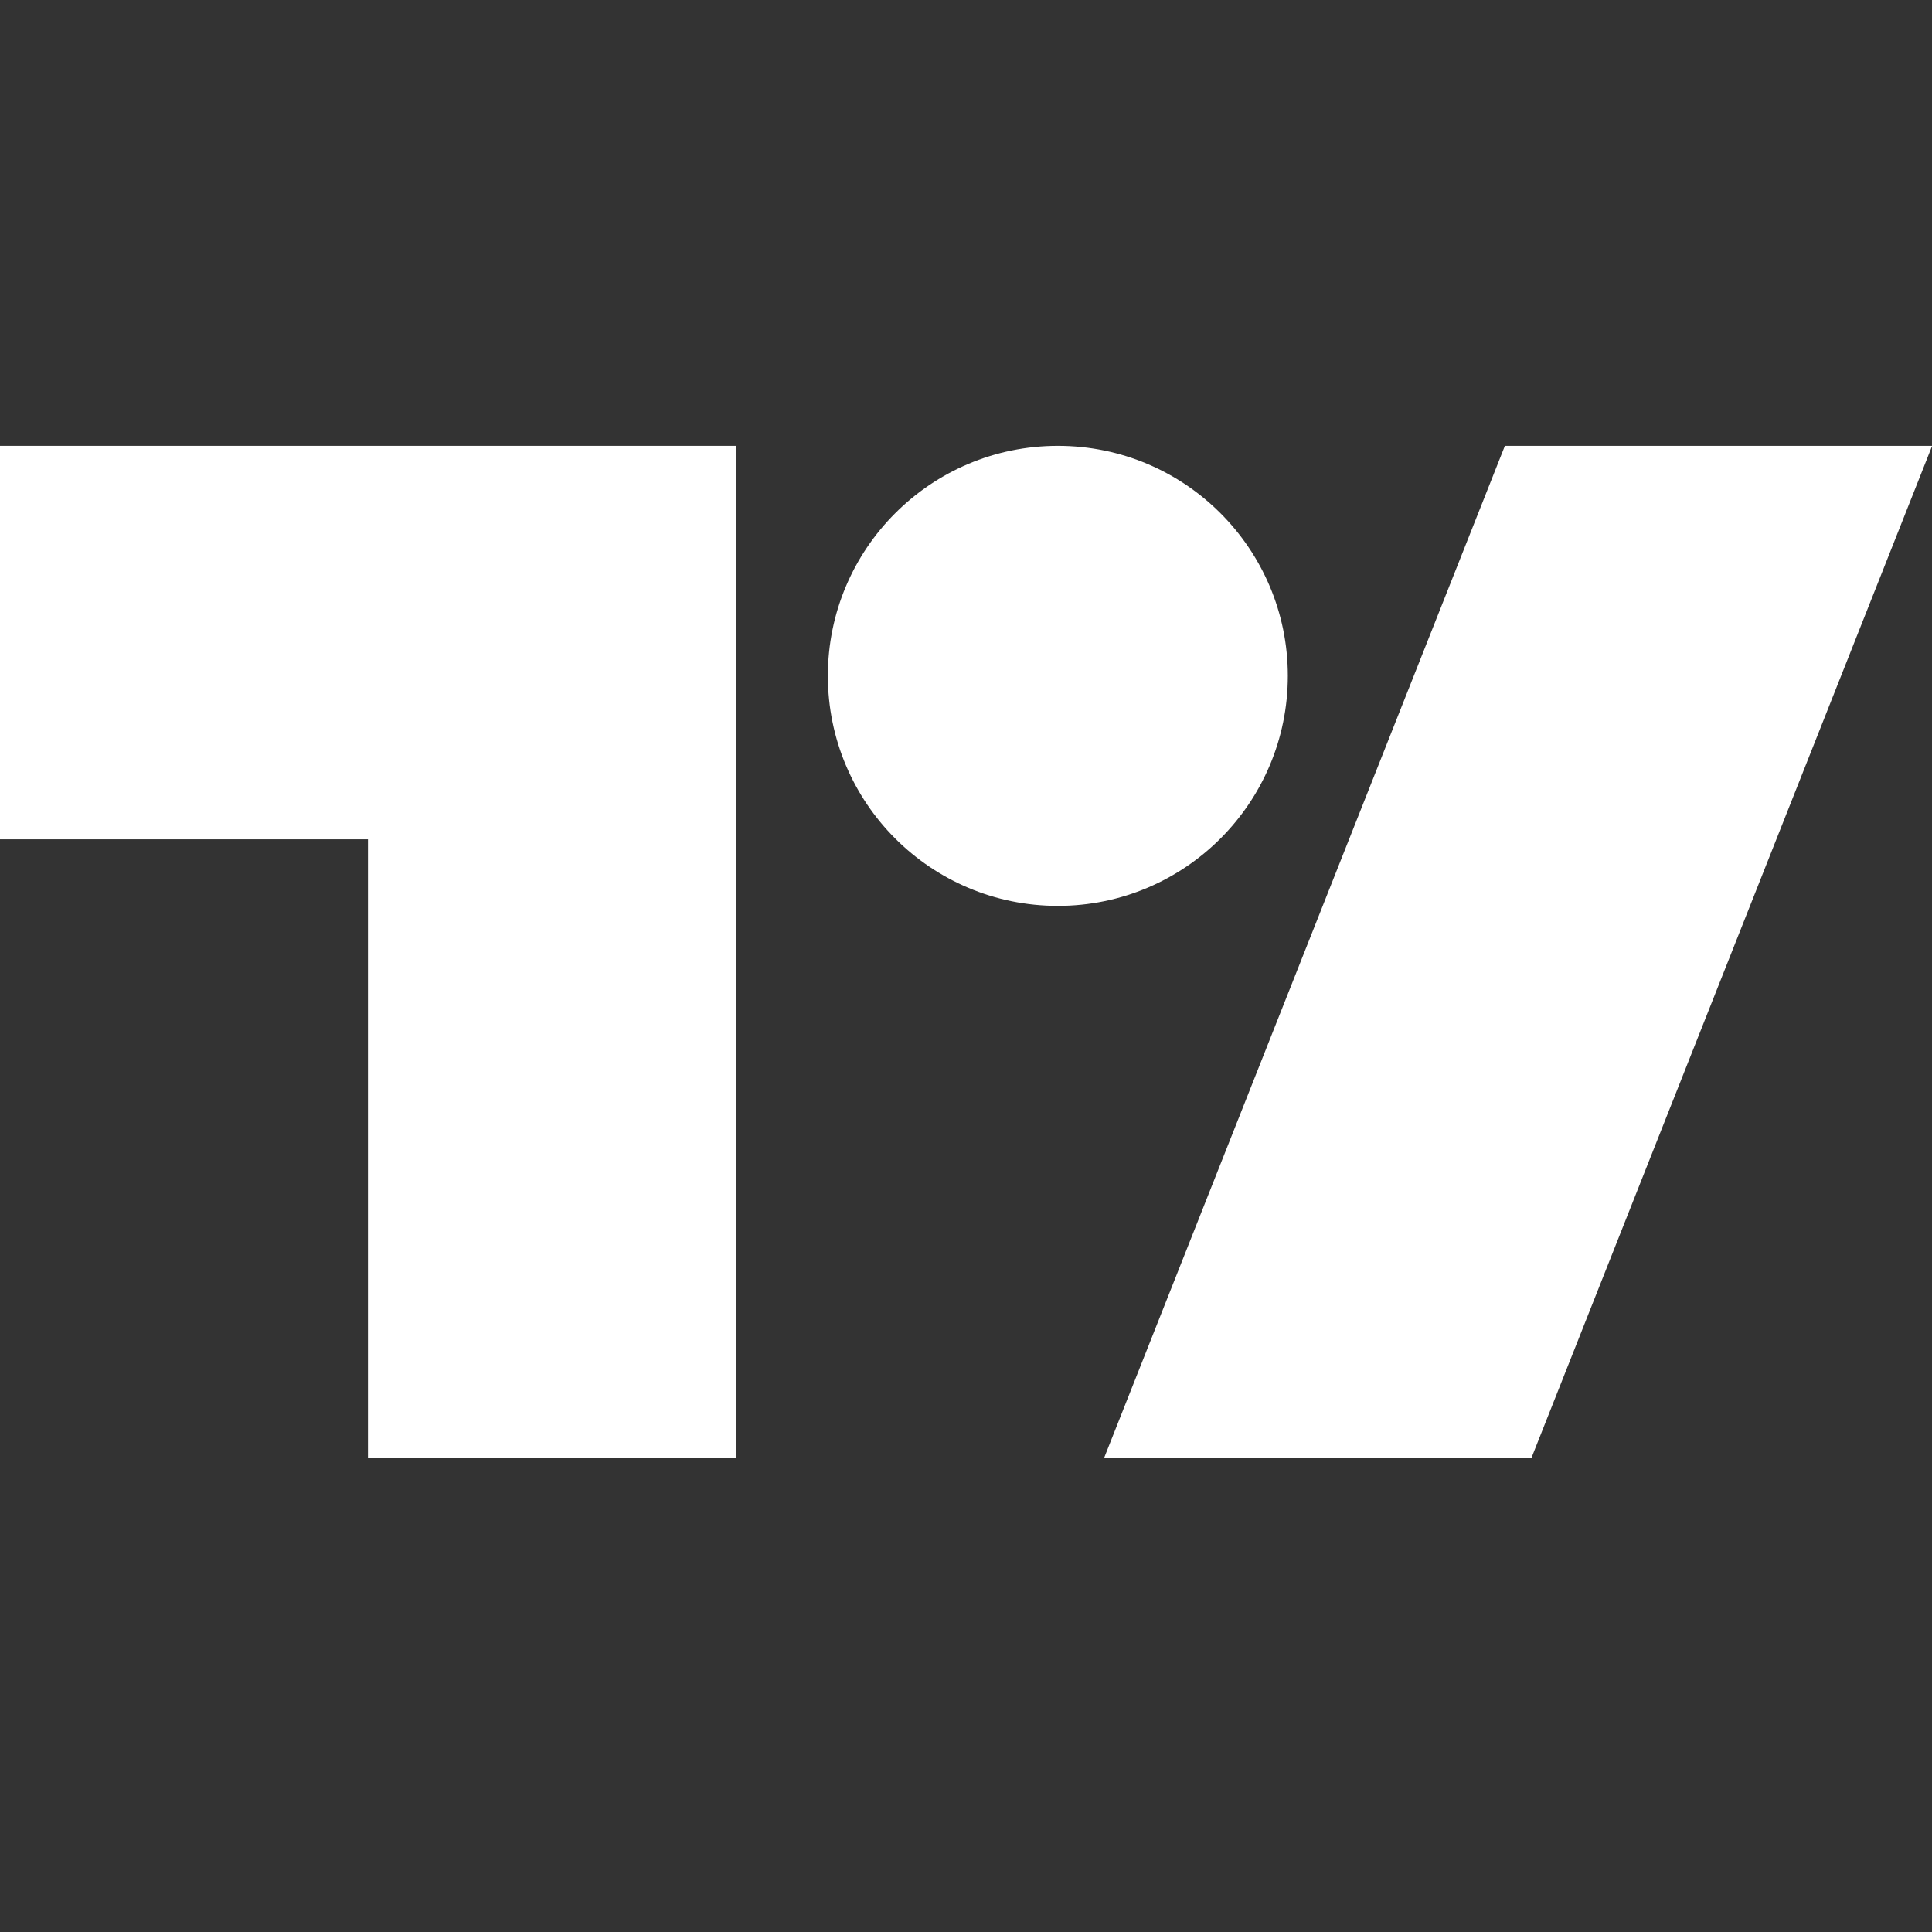
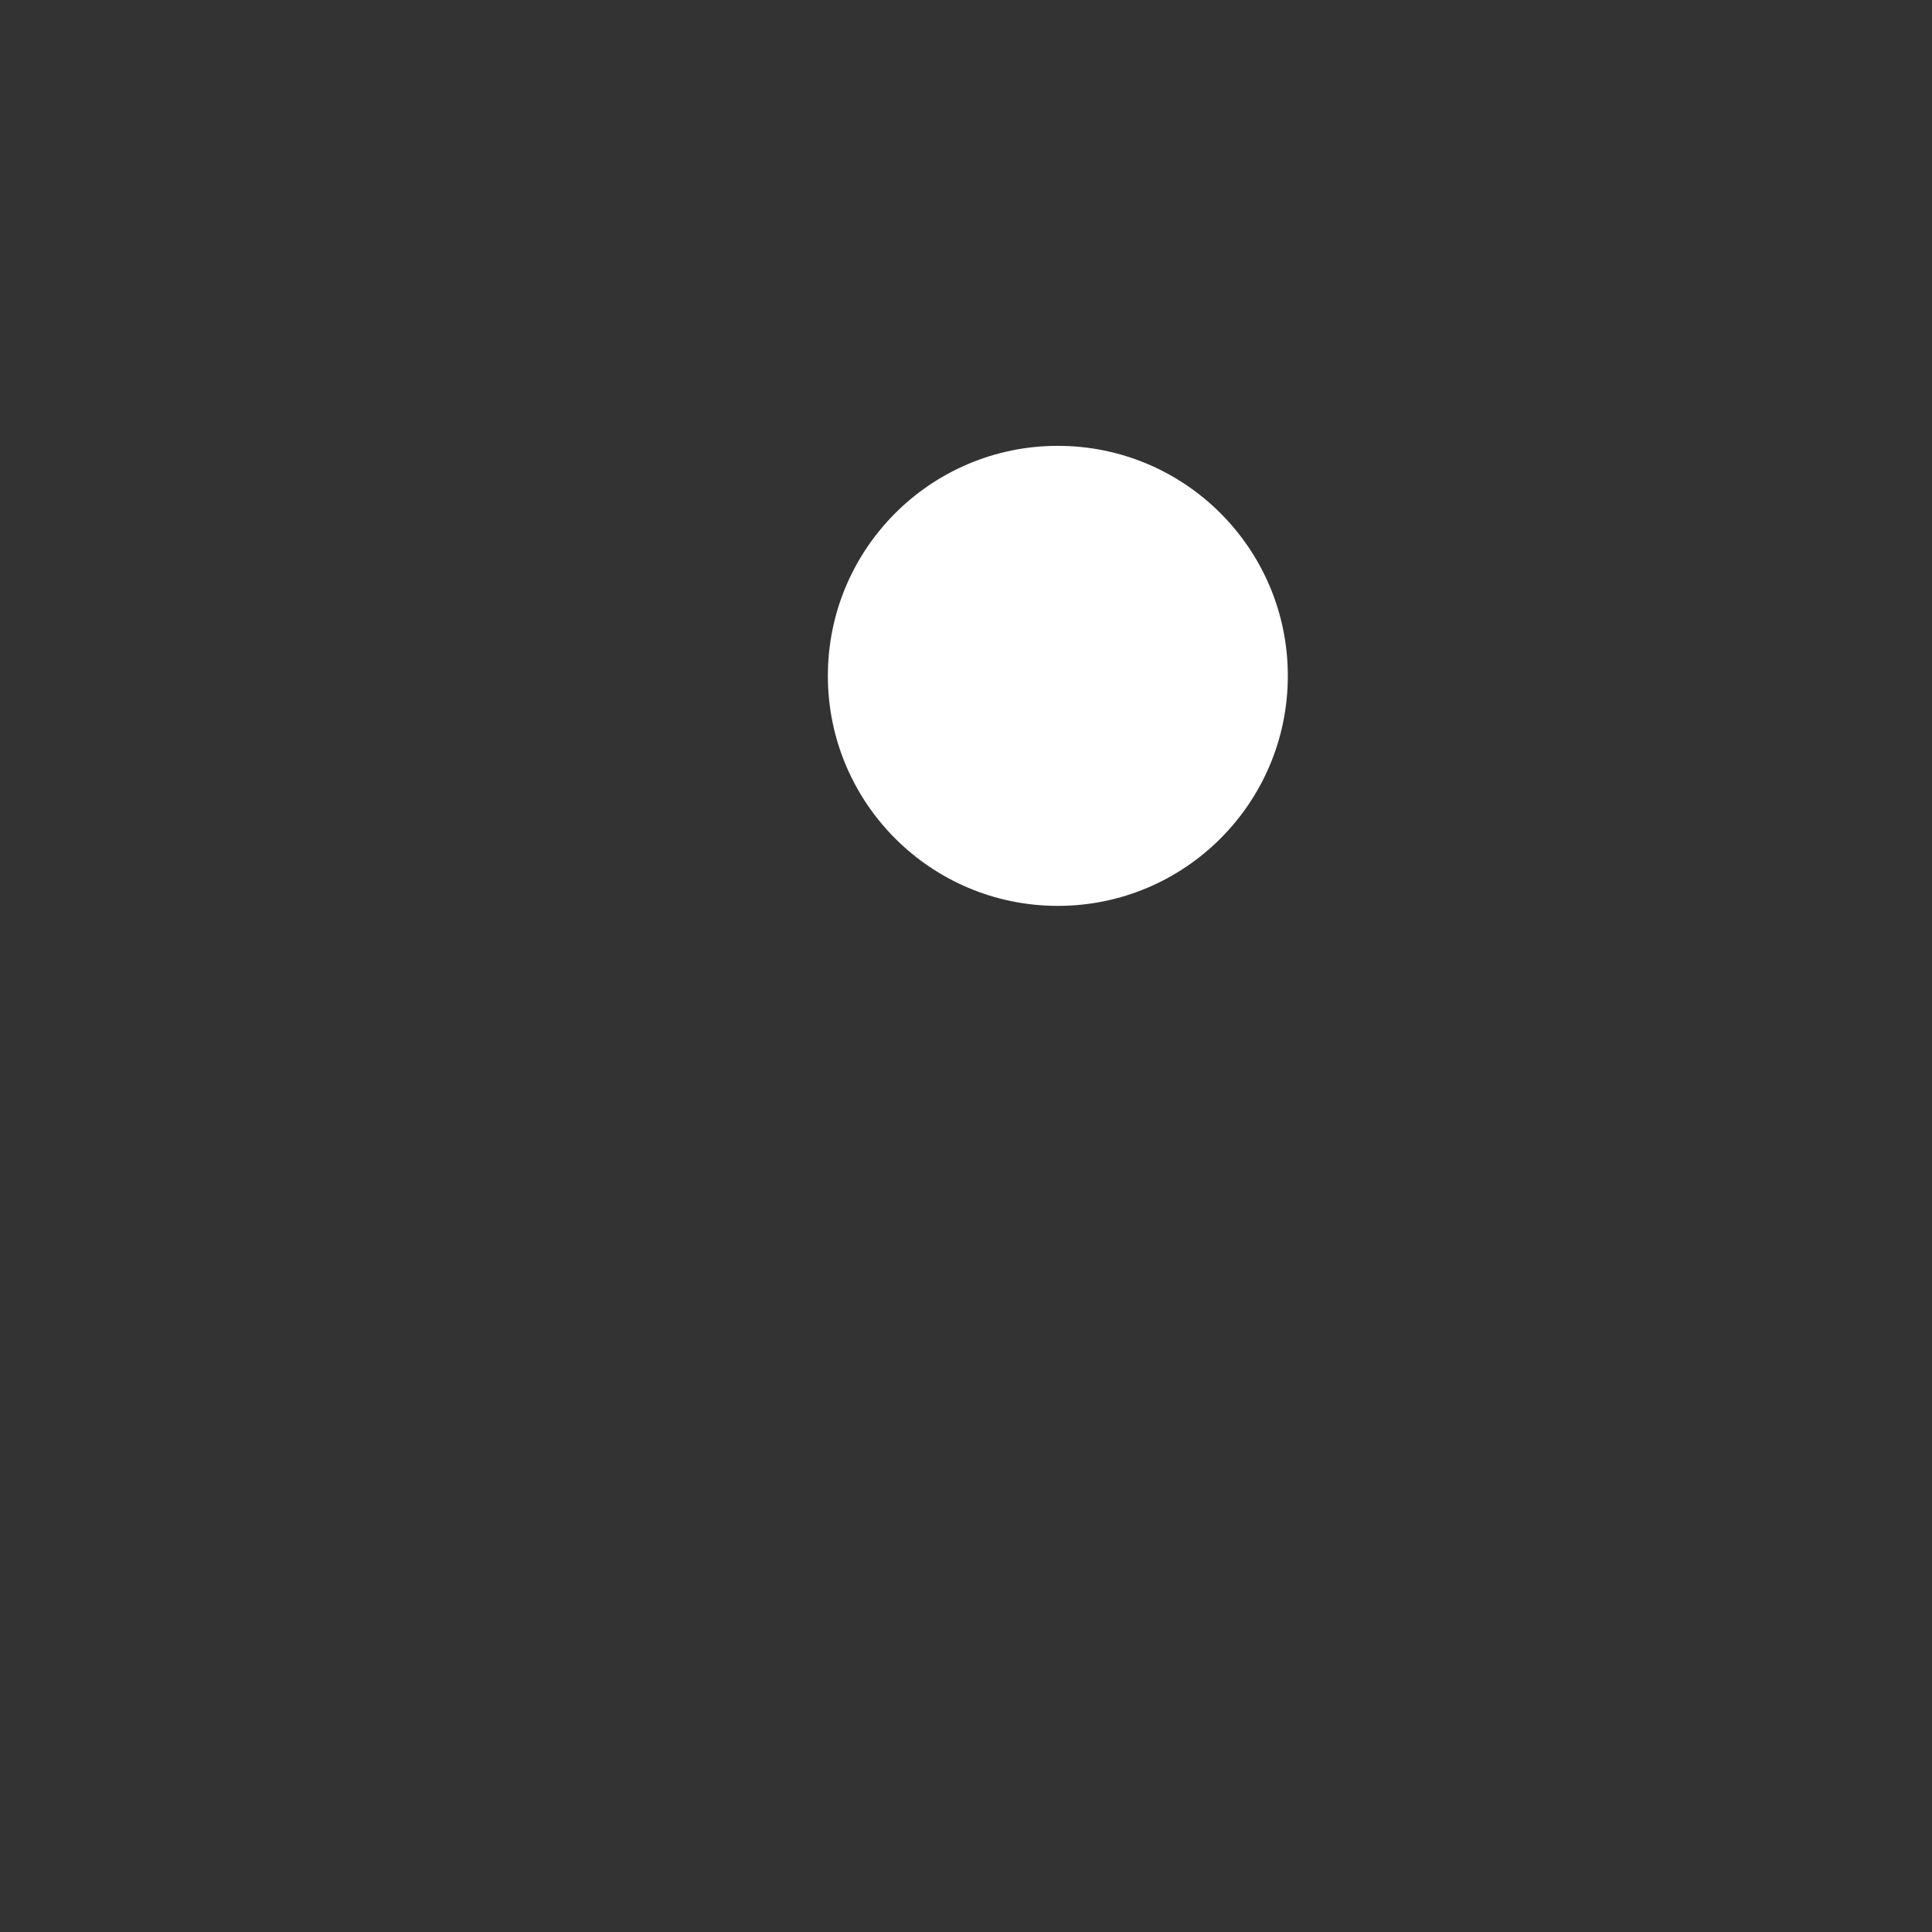
<svg xmlns="http://www.w3.org/2000/svg" width="26" height="26" viewBox="0 0 26 26" fill="none">
  <rect x="0" y="0" width="26" height="26" fill="#333333" stroke="none" />
  <g clip-path="url(#clip0_1904_6017)">
-     <path d="M9.905 19.619H4.952V11.295H0V6H9.905V19.619Z" fill="white" />
-     <path d="M20.61 19.619H14.859L20.252 6H26.002L20.61 19.619Z" fill="white" />
    <path d="M14.236 6C15.946 6 17.331 7.386 17.331 9.095C17.331 10.805 15.946 12.191 14.236 12.191C12.526 12.191 11.141 10.805 11.141 9.095C11.141 7.386 12.526 6 14.236 6Z" fill="white" />
  </g>
  <defs>
    <clipPath id="clip0_1904_6017">
      <rect width="26" height="26" fill="white" />
    </clipPath>
  </defs>
</svg>